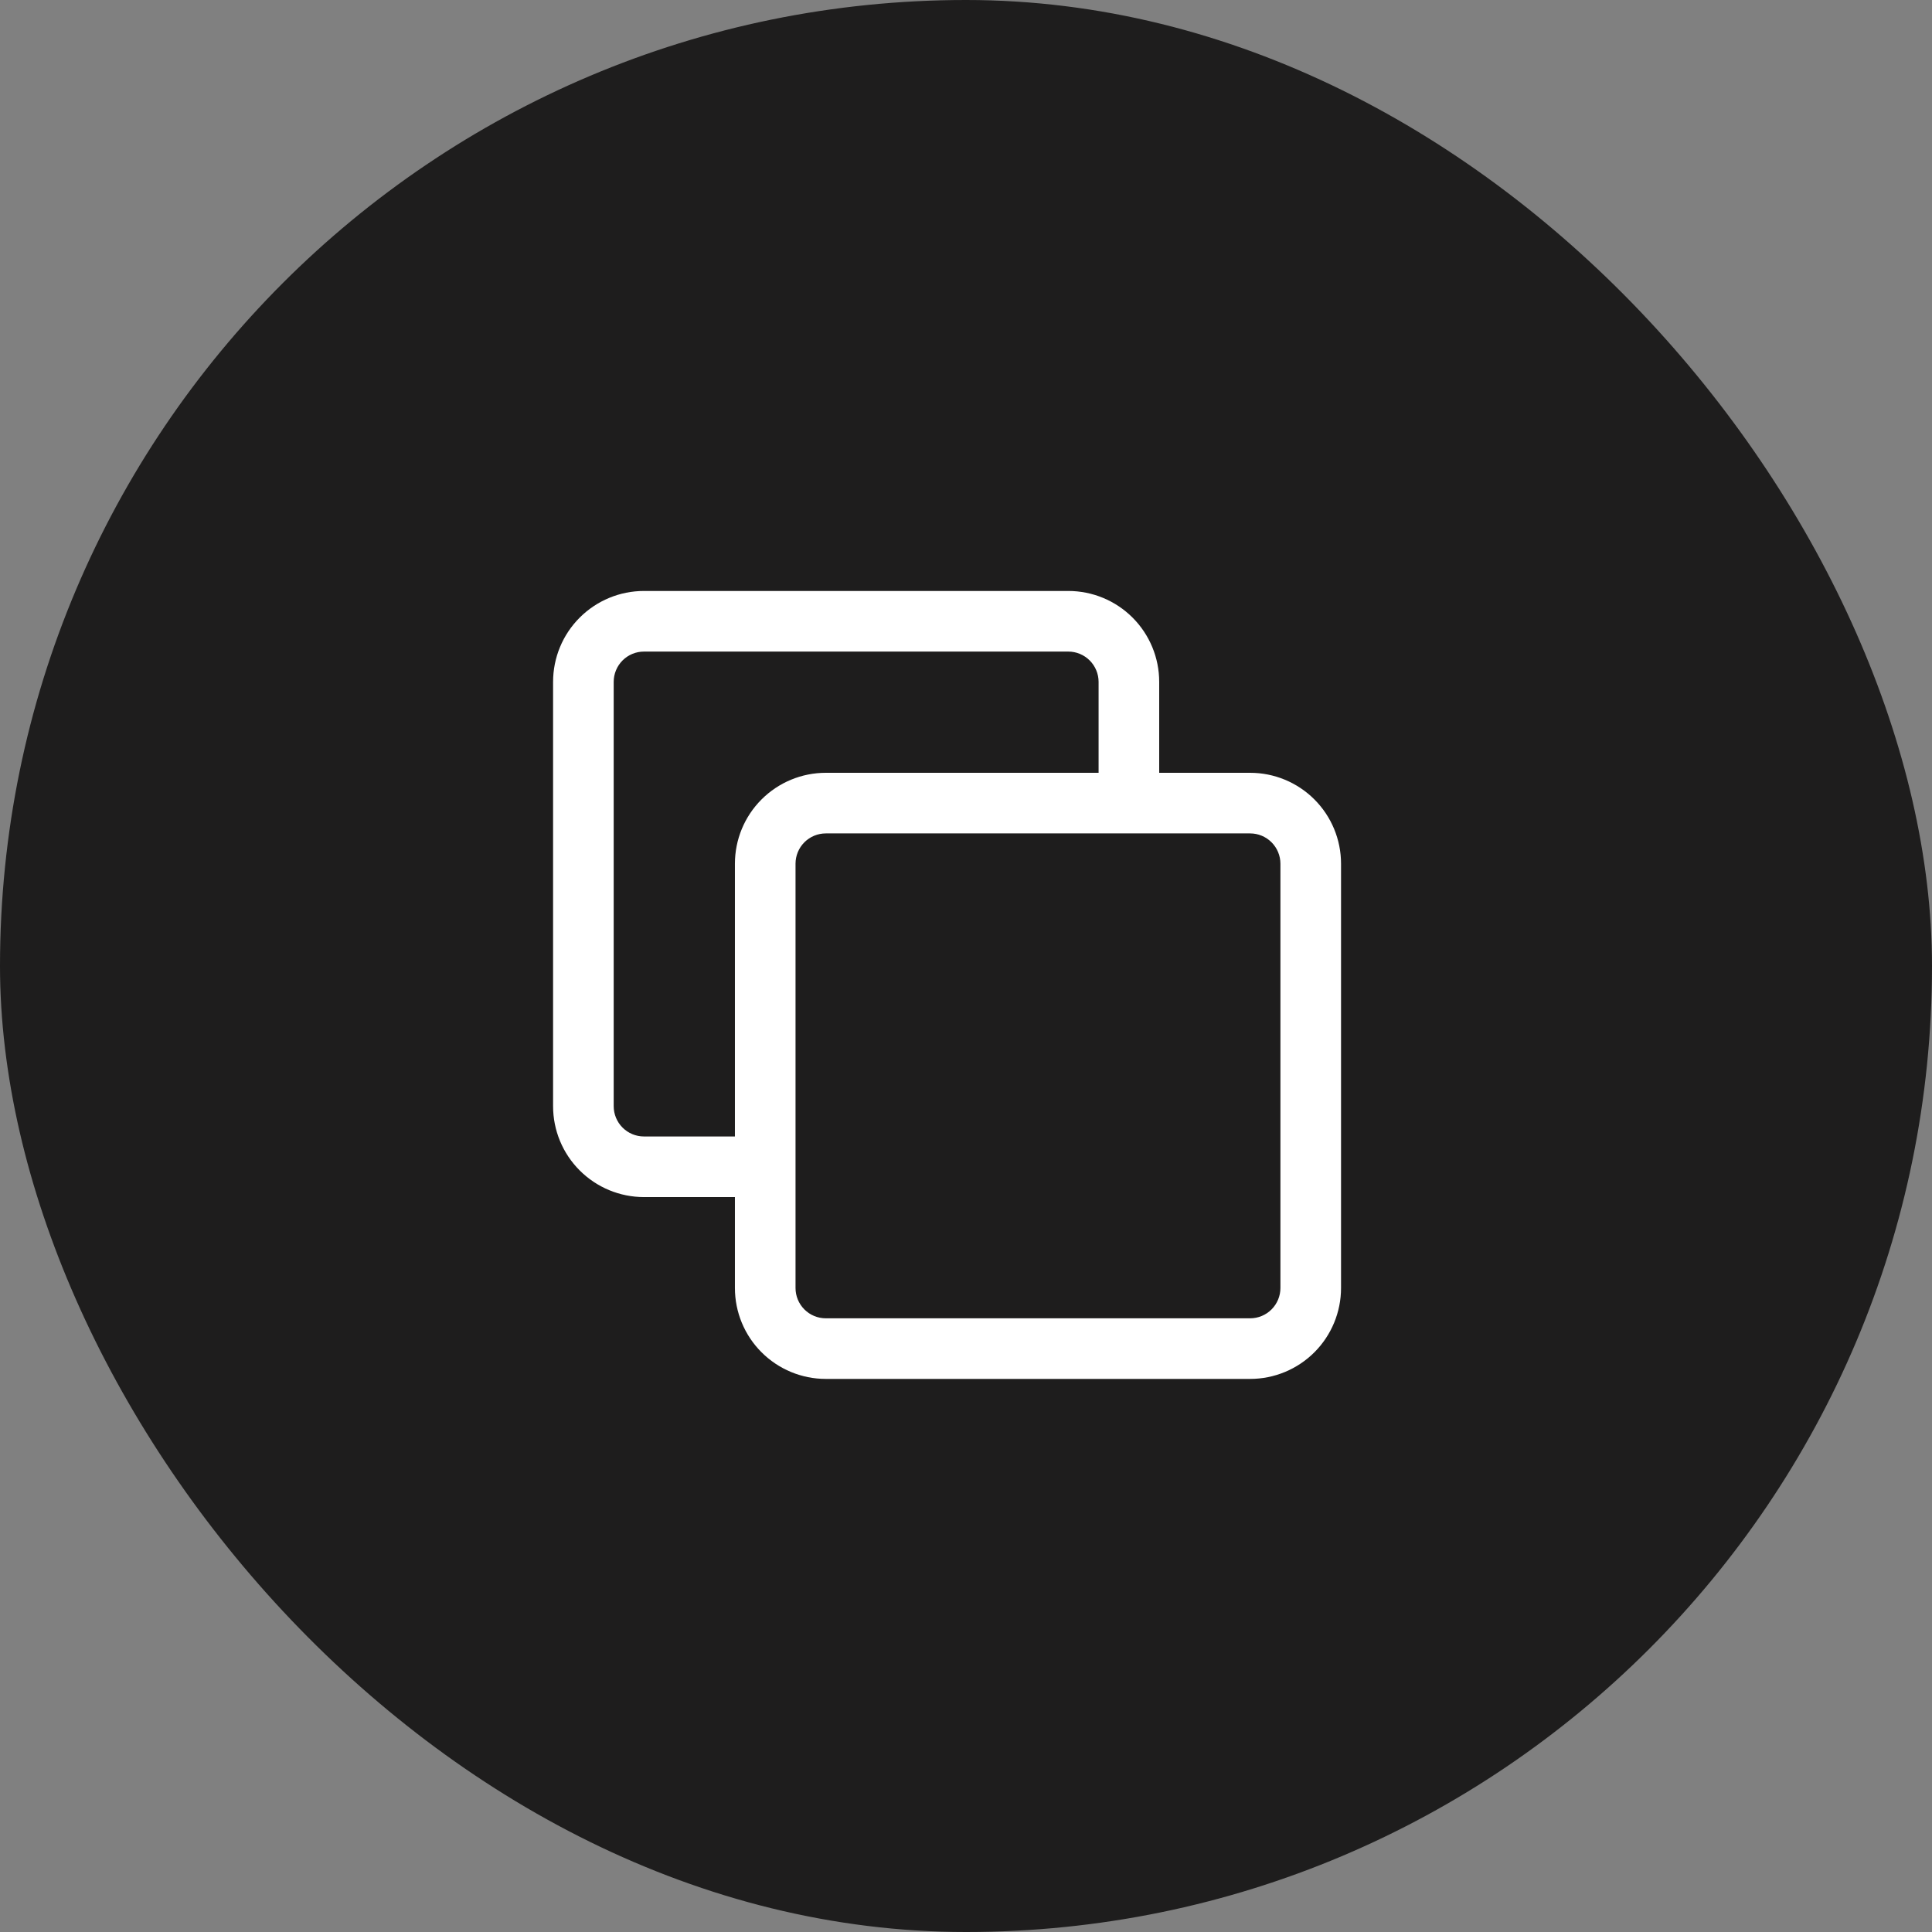
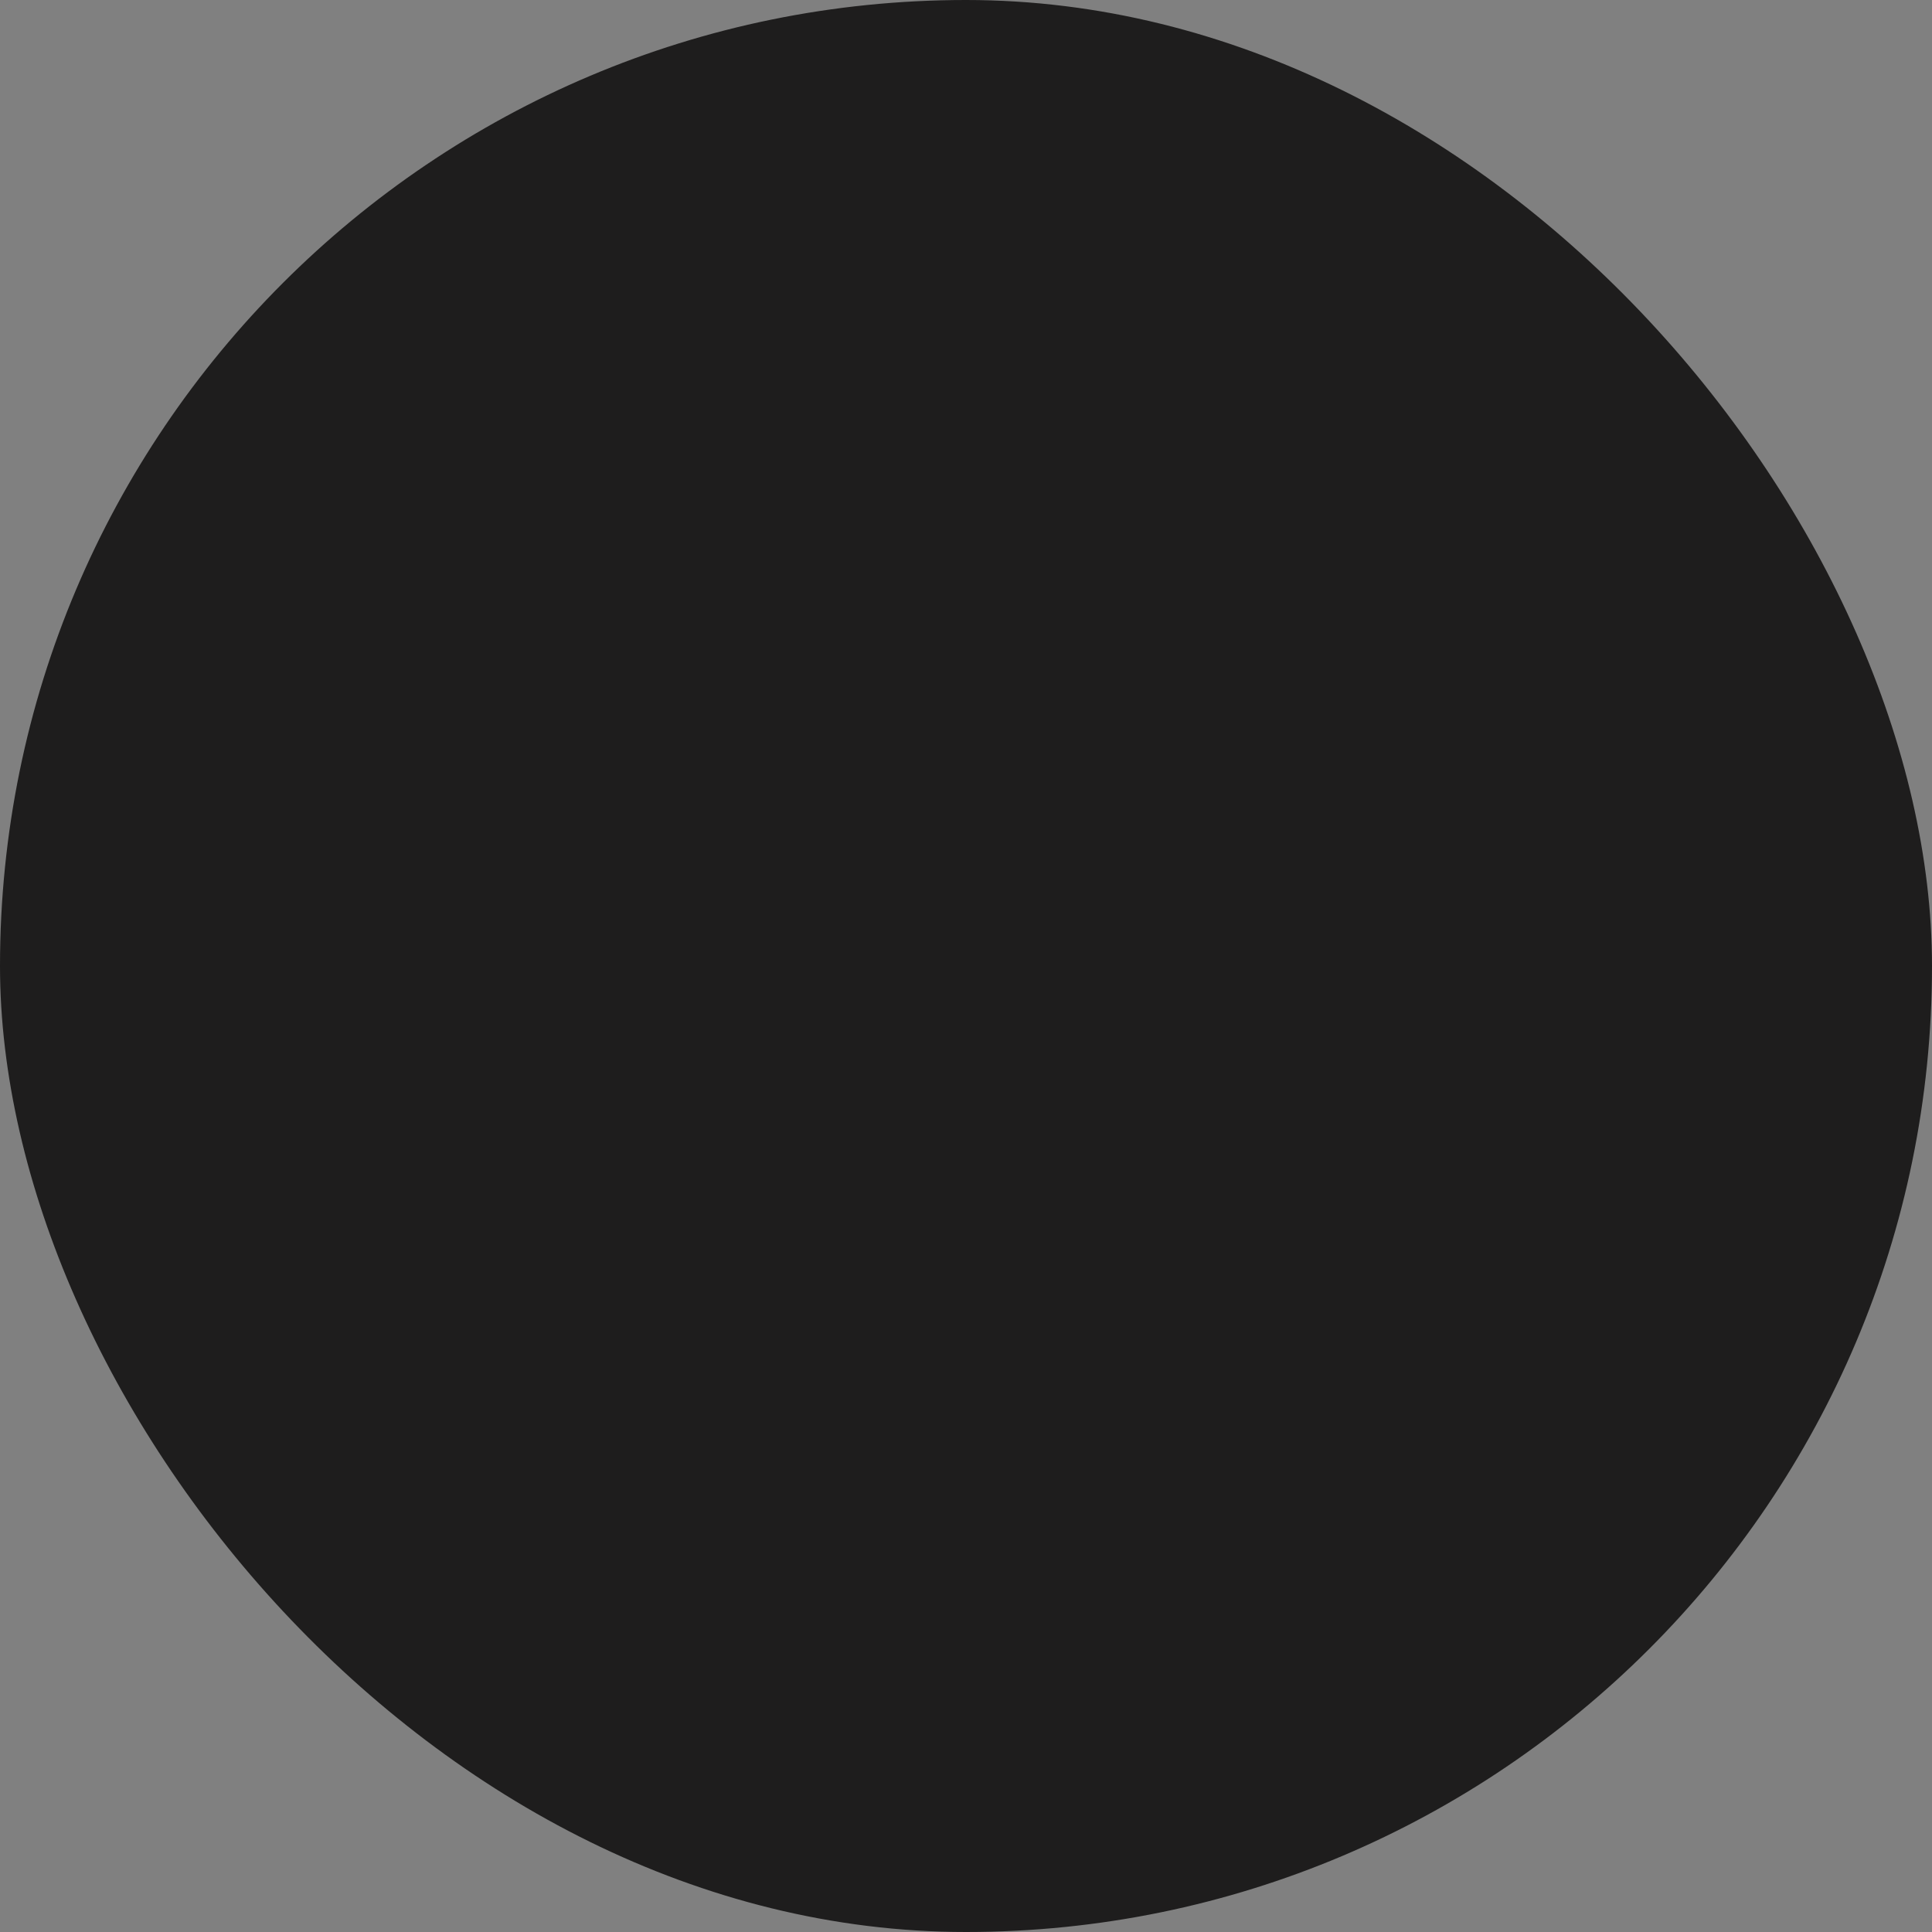
<svg xmlns="http://www.w3.org/2000/svg" width="51" height="51" viewBox="0 0 51 51" fill="none">
  <rect x="0" y="0" width="51" height="51" fill="#808080" stroke="none" />
  <rect width="51" height="51" rx="25.5" fill="#1E1D1D" />
-   <path fill-rule="evenodd" clip-rule="evenodd" d="M14.6 29.2C14.6 29.837 14.852 30.447 15.303 30.897C15.753 31.347 16.363 31.6 17 31.6H19.4V30H17C16.787 30 16.584 29.916 16.434 29.766C16.284 29.616 16.2 29.412 16.2 29.2V18C16.2 17.788 16.284 17.584 16.434 17.434C16.584 17.284 16.787 17.2 17 17.2H28.2C28.412 17.2 28.615 17.284 28.765 17.434C28.915 17.584 29 17.788 29 18V20.4H21.8C21.163 20.4 20.553 20.653 20.103 21.103C19.652 21.553 19.4 22.163 19.4 22.8V34C19.4 34.636 19.652 35.247 20.103 35.697C20.553 36.147 21.163 36.4 21.8 36.4H33C33.636 36.4 34.247 36.147 34.697 35.697C35.147 35.247 35.4 34.636 35.4 34V22.8C35.4 22.163 35.147 21.553 34.697 21.103C34.247 20.653 33.636 20.4 33 20.4H30.6V18C30.6 17.363 30.347 16.753 29.897 16.303C29.447 15.853 28.836 15.6 28.2 15.6H17C16.363 15.6 15.753 15.853 15.303 16.303C14.852 16.753 14.6 17.363 14.6 18V29.2ZM21 22.8C21 22.588 21.084 22.384 21.234 22.234C21.384 22.084 21.587 22 21.8 22H33C33.212 22 33.415 22.084 33.565 22.234C33.715 22.384 33.8 22.588 33.8 22.8V34C33.8 34.212 33.715 34.416 33.565 34.566C33.415 34.716 33.212 34.8 33 34.8H21.8C21.587 34.8 21.384 34.716 21.234 34.566C21.084 34.416 21 34.212 21 34V22.8Z" fill="white" />
</svg>